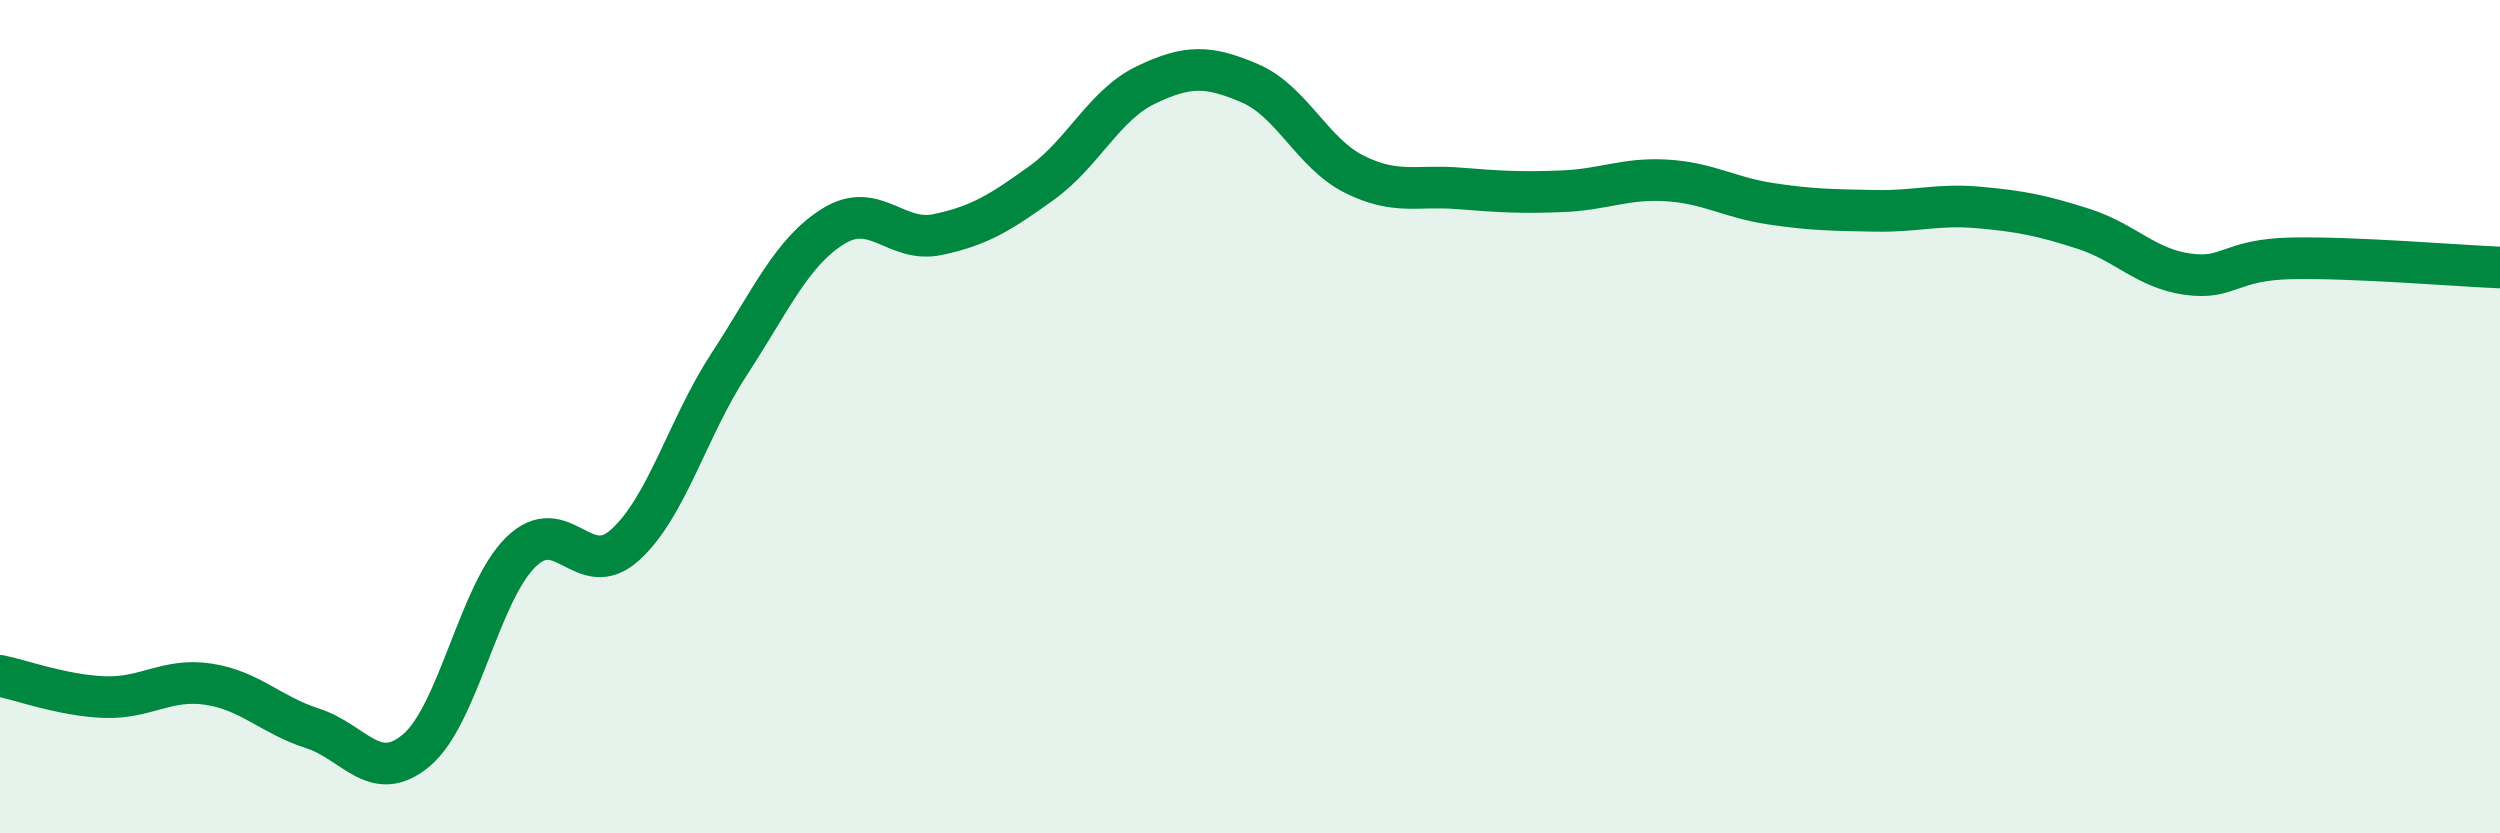
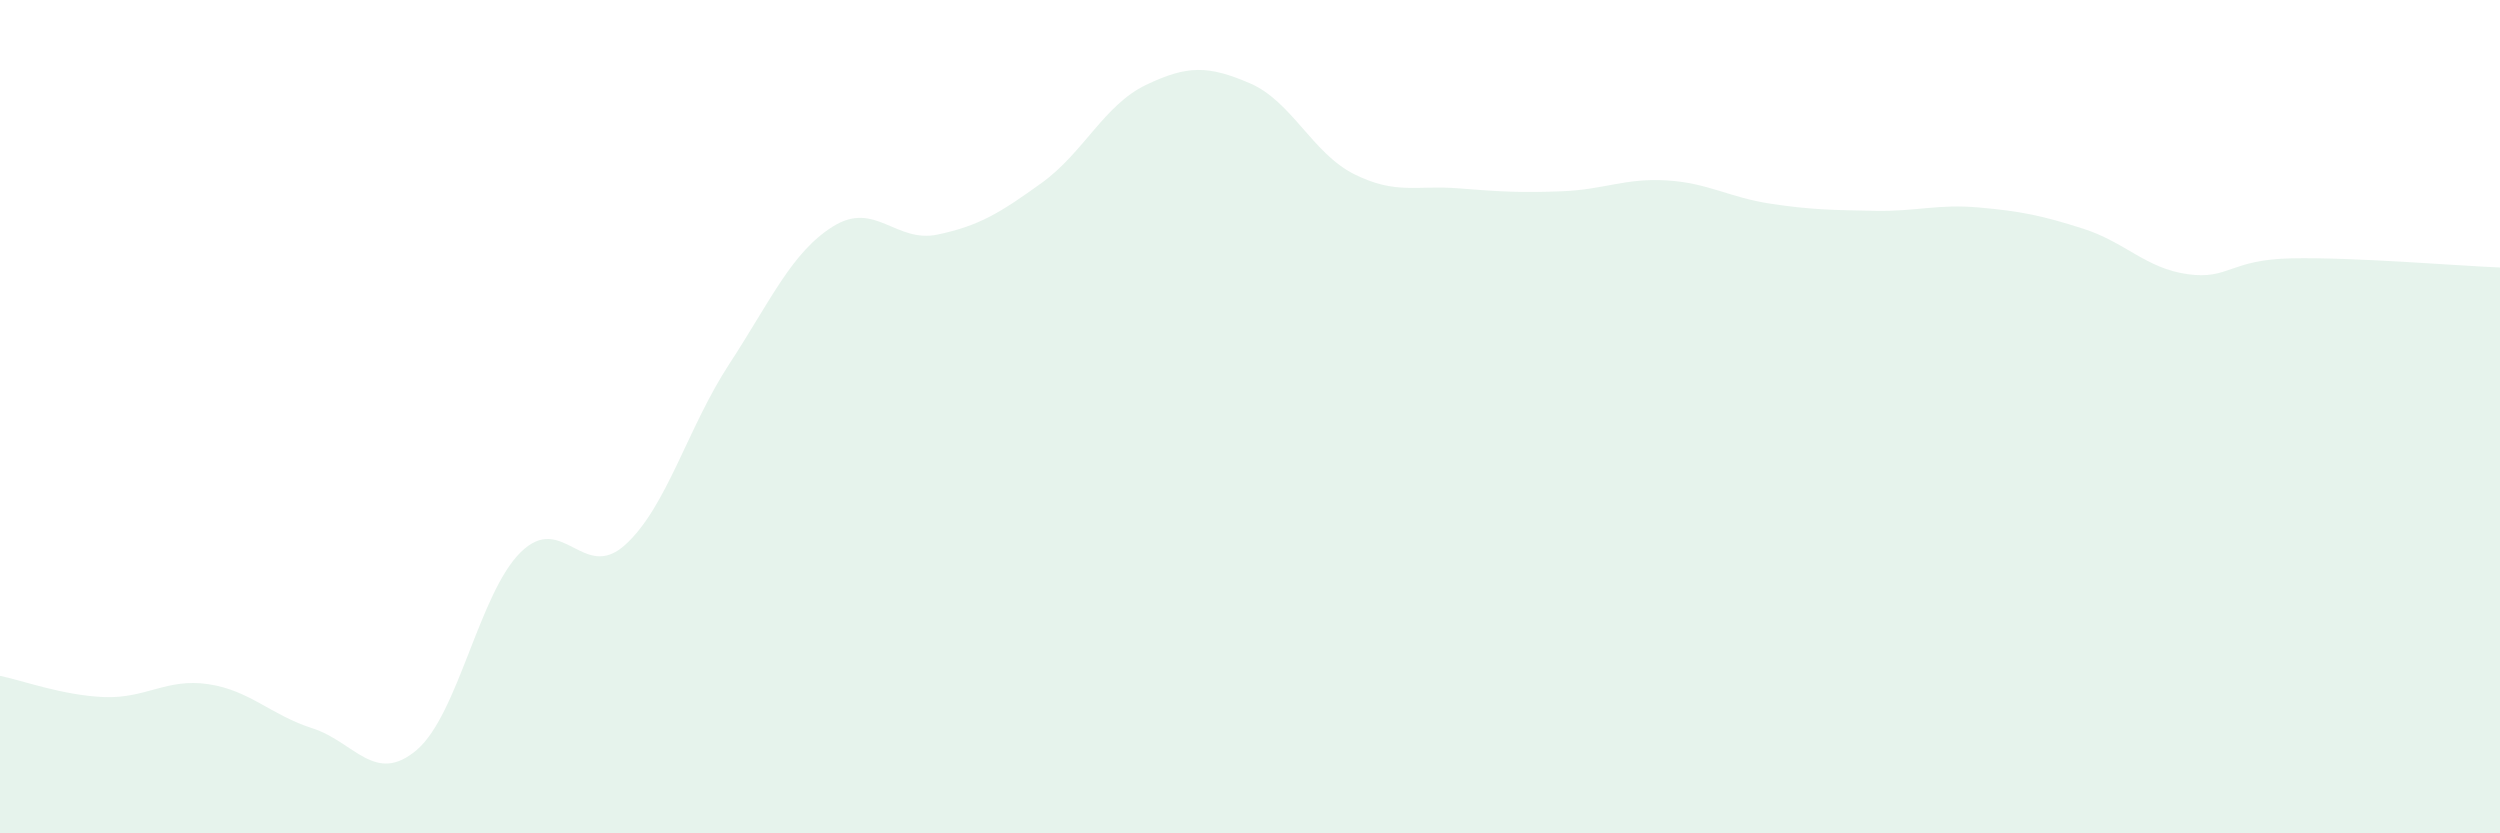
<svg xmlns="http://www.w3.org/2000/svg" width="60" height="20" viewBox="0 0 60 20">
  <path d="M 0,16.22 C 0.5,16.32 1.5,16.69 2.5,16.73 C 3.5,16.77 4,16.27 5,16.42 C 6,16.57 6.5,17.16 7.5,17.48 C 8.5,17.8 9,18.85 10,18 C 11,17.15 11.5,14.23 12.5,13.25 C 13.5,12.27 14,13.98 15,13.08 C 16,12.18 16.5,10.27 17.5,8.74 C 18.5,7.21 19,6.05 20,5.43 C 21,4.81 21.5,5.84 22.5,5.63 C 23.5,5.42 24,5.11 25,4.39 C 26,3.67 26.5,2.52 27.5,2.04 C 28.5,1.56 29,1.57 30,2 C 31,2.43 31.5,3.68 32.5,4.18 C 33.5,4.68 34,4.44 35,4.52 C 36,4.6 36.5,4.63 37.5,4.59 C 38.5,4.55 39,4.27 40,4.33 C 41,4.39 41.5,4.74 42.5,4.89 C 43.5,5.04 44,5.04 45,5.06 C 46,5.08 46.5,4.89 47.5,4.98 C 48.5,5.07 49,5.17 50,5.49 C 51,5.81 51.5,6.44 52.5,6.58 C 53.5,6.72 53.5,6.23 55,6.2 C 56.5,6.17 59,6.38 60,6.42L60 20L0 20Z" fill="#008740" opacity="0.1" stroke-linecap="round" stroke-linejoin="round" />
-   <path d="M 0,16.22 C 0.5,16.32 1.5,16.69 2.5,16.73 C 3.5,16.77 4,16.27 5,16.42 C 6,16.57 6.5,17.16 7.5,17.48 C 8.5,17.8 9,18.85 10,18 C 11,17.15 11.5,14.23 12.5,13.25 C 13.5,12.27 14,13.98 15,13.08 C 16,12.18 16.5,10.27 17.5,8.74 C 18.5,7.21 19,6.05 20,5.43 C 21,4.81 21.5,5.84 22.5,5.63 C 23.5,5.42 24,5.11 25,4.39 C 26,3.67 26.5,2.52 27.5,2.04 C 28.5,1.56 29,1.57 30,2 C 31,2.43 31.5,3.68 32.5,4.18 C 33.5,4.68 34,4.44 35,4.52 C 36,4.6 36.5,4.63 37.5,4.59 C 38.5,4.55 39,4.27 40,4.33 C 41,4.39 41.5,4.74 42.5,4.89 C 43.5,5.04 44,5.04 45,5.06 C 46,5.08 46.5,4.89 47.5,4.98 C 48.5,5.07 49,5.17 50,5.49 C 51,5.81 51.5,6.44 52.5,6.58 C 53.5,6.72 53.5,6.23 55,6.2 C 56.5,6.17 59,6.38 60,6.42" stroke="#008740" stroke-width="1" fill="none" stroke-linecap="round" stroke-linejoin="round" />
</svg>